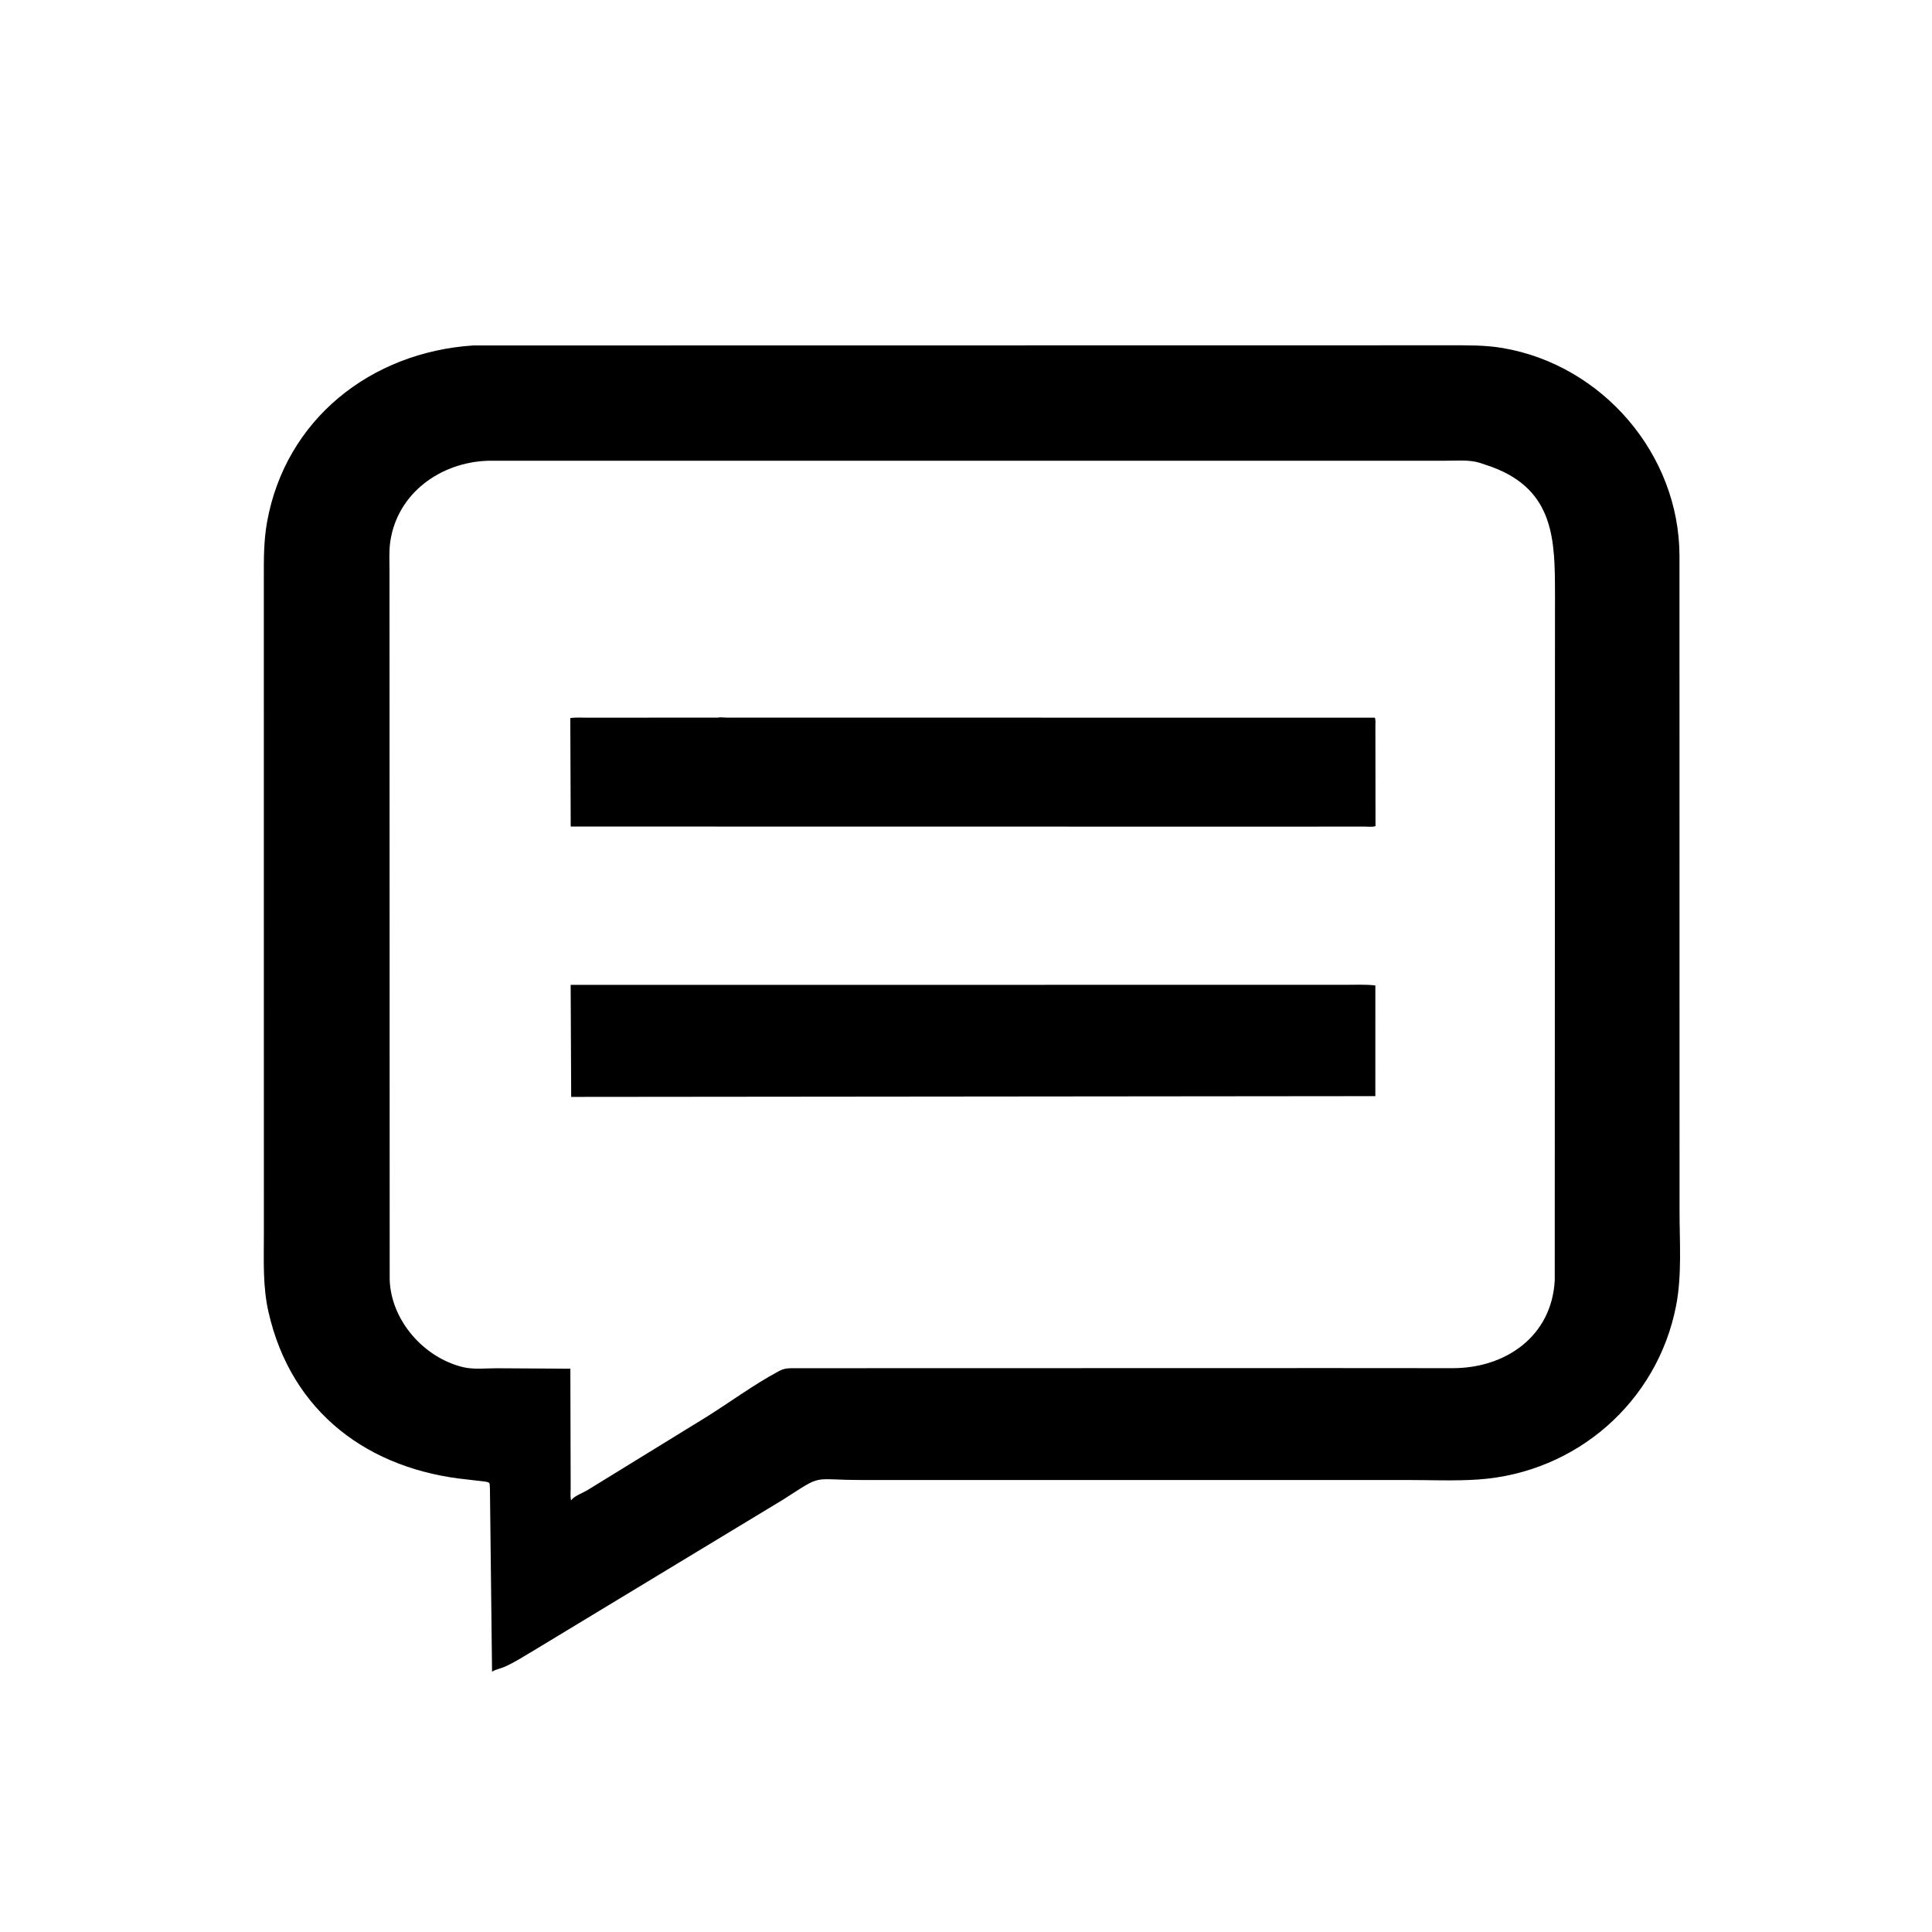
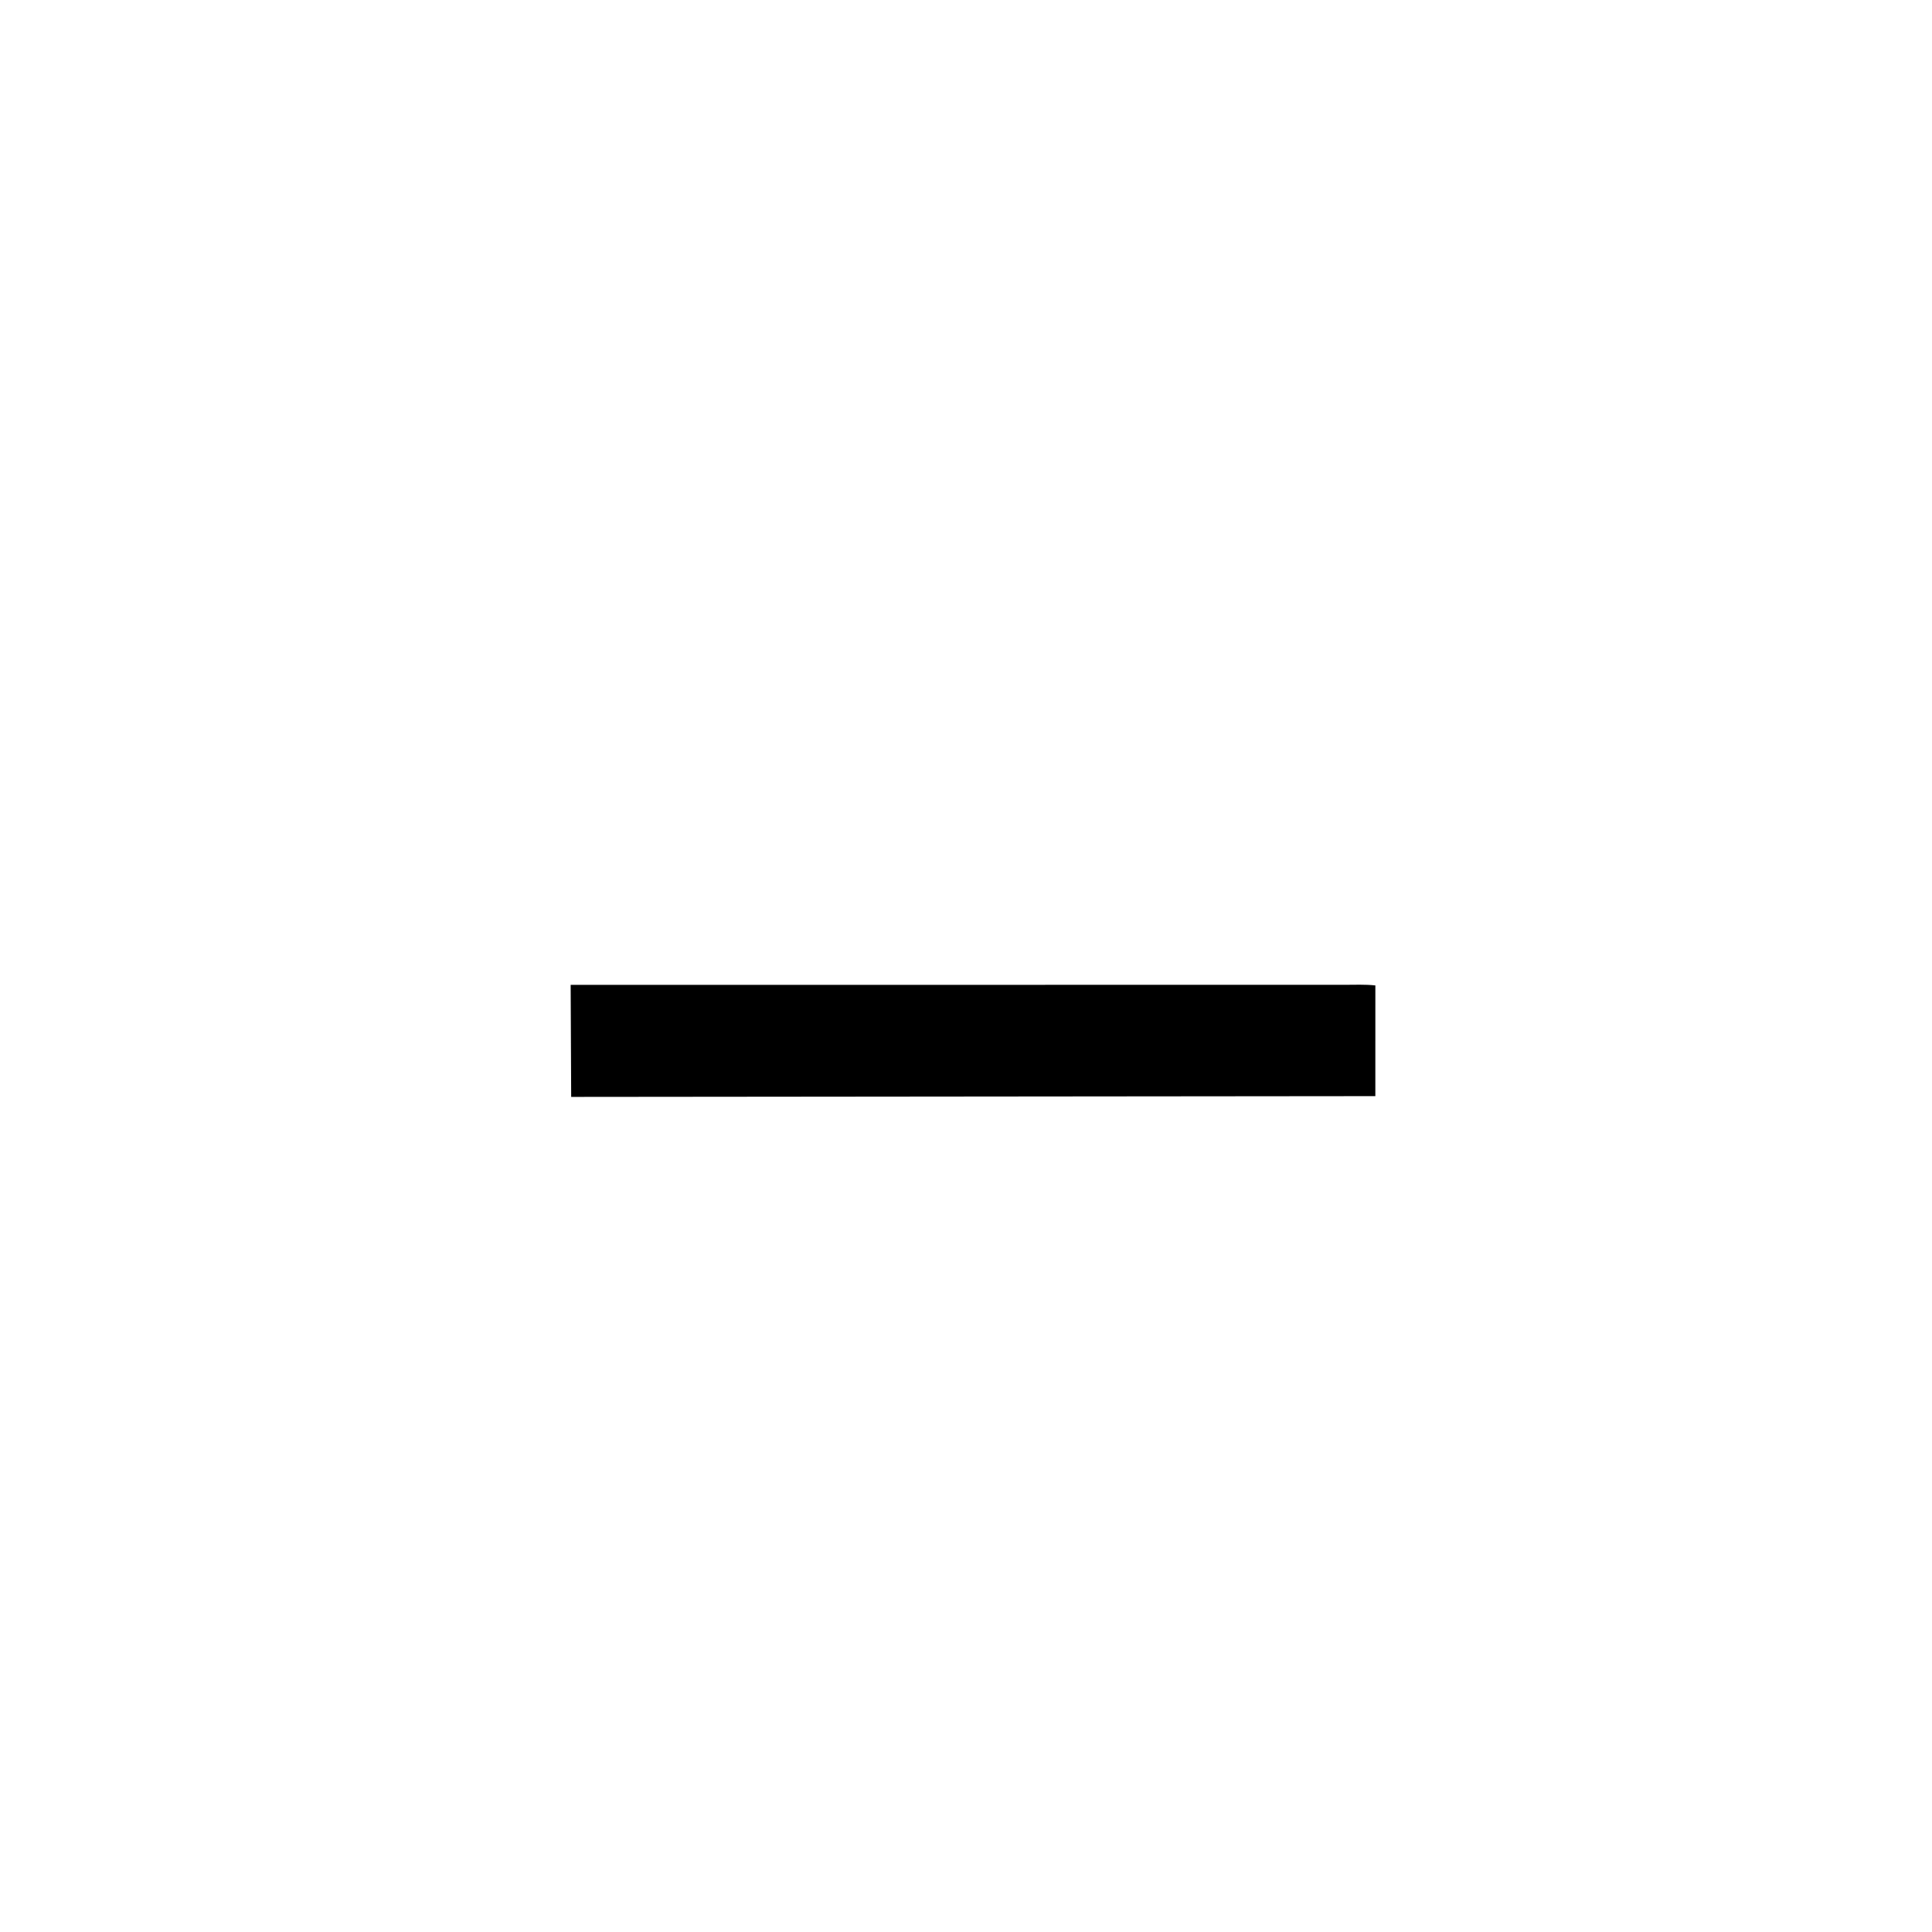
<svg xmlns="http://www.w3.org/2000/svg" version="1.1" style="display: block;" viewBox="0 0 2048 2048" width="640" height="640">
-   <path transform="translate(0,0)" fill="rgb(0,0,0)" d="M 1357.5 1568.87 L 912.748 1568.85 C 858.755 1568.84 873.629 1561.79 830.303 1589.54 L 566.175 1749.37 C 556.136 1755.29 545.658 1762.13 535 1766.84 C 530.57 1768.79 525.844 1769.44 521.595 1772.03 L 519.355 1578.62 C 518.888 1572.04 520.178 1571.48 514.065 1570.54 L 496.046 1568.41 C 391.482 1558.08 308.801 1497.88 284.57 1390.59 C 278.387 1363.22 279.743 1336.75 279.714 1308.74 L 279.666 613.926 C 279.672 593.483 279.43 573.875 283.043 553.669 C 302.537 444.636 392.94 373.351 501.704 366.187 L 1535.77 366.036 C 1554.95 366.044 1573.94 365.686 1592.94 368.929 C 1698.63 386.973 1780.04 481.467 1780.32 589.064 L 1780.39 1283.58 C 1780.38 1316.58 1783.04 1351.71 1776.73 1384.16 C 1756.88 1486.22 1670.8 1561.23 1567 1568.32 C 1541.53 1570.06 1515.24 1568.83 1489.69 1568.85 L 1357.5 1568.87 z M 517.232 488.422 C 467.155 490.033 421.264 522.592 413.709 574.152 C 412.237 584.198 412.9 595.029 412.891 605.173 L 413.081 1356.68 C 414.597 1399.92 449.438 1439.38 491.155 1449.31 C 501.977 1451.88 515.635 1450.4 526.856 1450.41 L 604.598 1450.88 L 604.94 1577.59 C 604.944 1581.57 604.367 1586.63 605.37 1590.44 L 606.631 1589.03 C 610.257 1585.17 618.487 1582.28 623.304 1579.24 L 748.085 1502.5 C 773.613 1486.61 798.563 1467.98 825 1453.84 L 826.61 1452.96 C 830.41 1451 833.897 1450.52 838.077 1450.36 L 1411.5 1450.22 L 1540.12 1450.31 C 1595.85 1450.29 1644.79 1416.72 1648.09 1357.44 L 1648.35 629.93 C 1648.31 572.913 1647.95 519.709 1581.74 495.082 L 1568.53 490.586 C 1557.01 487.035 1542.63 488.453 1530.6 488.409 L 517.232 488.422 z" />
-   <path transform="translate(0,0)" fill="rgb(0,0,0)" d="M 1303.5 876.27 L 604.983 876.165 L 604.541 761.165 C 610.263 760.318 616.337 760.773 622.125 760.767 L 760.675 760.7 C 763.183 760.097 767.726 760.694 770.407 760.694 L 1457.38 760.781 C 1458.41 763.186 1457.96 766.697 1457.97 769.344 L 1458.09 875.709 C 1455 876.876 1450.3 876.229 1446.99 876.231 L 1303.5 876.27 z" />
  <path transform="translate(0,0)" fill="rgb(0,0,0)" d="M 1457.92 1161.95 L 605.472 1162.76 L 604.926 1043.98 L 1425.1 1043.95 C 1435.94 1043.96 1447.18 1043.39 1457.94 1044.6 L 1457.92 1161.95 z" />
</svg>